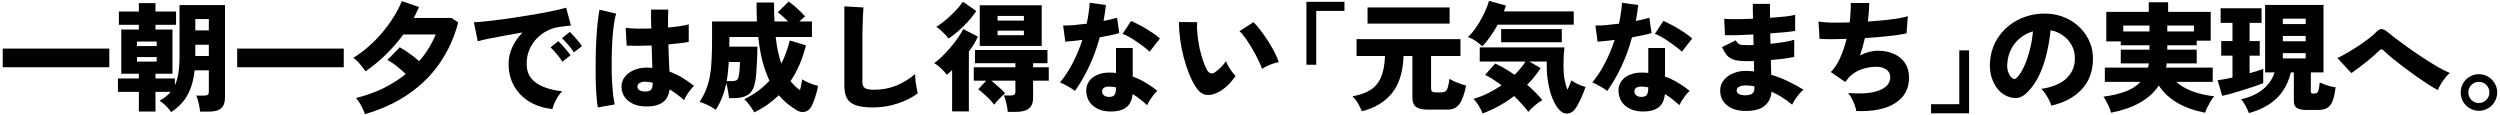
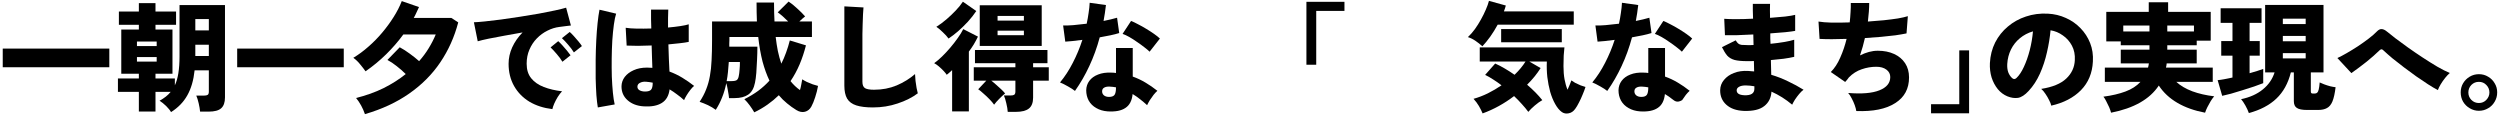
<svg xmlns="http://www.w3.org/2000/svg" width="631" height="29" viewBox="0 0 631 29" fill="none">
  <path d="M0.691 16.973V12.263H27.591V16.973H0.691Z" fill="black" />
  <path d="M43.17 28.294C42.928 27.851 42.516 27.338 41.932 26.755C41.348 26.191 40.795 25.748 40.272 25.426C40.855 25.104 41.379 24.762 41.841 24.4C42.304 24.037 42.717 23.635 43.079 23.192H39.245V28.143H35.048V23.192H29.765V19.811H35.048V18.603H30.61V7.463H35.048V6.255H30.007V2.904H35.048V0.79H39.245V2.904H44.438V6.255H39.245V7.463H43.532V18.603H39.245V19.811H44.136V21.532C44.921 19.881 45.313 17.456 45.313 14.255V1.273H56.786V24.581C56.786 25.849 56.464 26.765 55.82 27.328C55.196 27.892 54.139 28.174 52.65 28.174H50.506C50.446 27.549 50.325 26.845 50.144 26.06C49.963 25.275 49.761 24.631 49.54 24.128H51.502C51.925 24.128 52.227 24.067 52.408 23.947C52.609 23.826 52.71 23.554 52.71 23.132V17.758H49.117C48.856 20.253 48.242 22.357 47.276 24.067C46.33 25.758 44.961 27.167 43.17 28.294ZM49.299 7.674H52.71V4.806H49.299V7.674ZM49.299 14.135H52.71V11.297H49.299V14.135ZM34.566 15.554H39.547V14.406H34.566V15.554ZM34.566 11.629H39.547V10.482H34.566V11.629Z" fill="black" />
  <path d="M59.865 16.973V12.263H86.765V16.973H59.865Z" fill="black" />
  <path d="M92.109 28.808C91.586 27.278 90.841 25.919 89.875 24.732C92.391 24.108 94.695 23.283 96.789 22.256C98.882 21.209 100.754 20.022 102.404 18.694C101.7 17.989 100.945 17.325 100.14 16.701C99.335 16.057 98.55 15.534 97.785 15.131L100.895 11.931C101.72 12.374 102.555 12.907 103.4 13.531C104.266 14.155 105.061 14.789 105.786 15.433C106.711 14.386 107.516 13.3 108.201 12.172C108.905 11.025 109.499 9.868 109.982 8.7H101.8C100.552 10.411 99.123 12.062 97.513 13.652C95.903 15.242 94.152 16.691 92.26 17.999C91.898 17.476 91.455 16.902 90.932 16.278C90.428 15.634 89.845 15.071 89.181 14.588C90.489 13.803 91.757 12.867 92.985 11.78C94.233 10.693 95.39 9.516 96.457 8.248C97.543 6.959 98.51 5.641 99.355 4.293C100.22 2.924 100.905 1.585 101.408 0.277L105.755 1.787C105.554 2.23 105.343 2.682 105.121 3.145C104.92 3.608 104.689 4.071 104.427 4.534H113.937L115.658 5.651C114.692 9.334 113.182 12.696 111.129 15.735C109.076 18.774 106.46 21.401 103.28 23.615C100.12 25.829 96.396 27.56 92.109 28.808Z" fill="black" />
  <path d="M139.418 27.54C137.224 27.278 135.292 26.654 133.621 25.668C131.971 24.661 130.683 23.343 129.757 21.713C128.831 20.082 128.368 18.21 128.368 16.097C128.368 14.688 128.67 13.309 129.274 11.961C129.898 10.592 130.773 9.334 131.901 8.187C130.351 8.449 128.831 8.721 127.342 9.002C125.872 9.264 124.544 9.516 123.357 9.757C122.189 9.999 121.263 10.22 120.579 10.421L119.613 5.621C120.257 5.601 121.173 5.53 122.36 5.41C123.568 5.289 124.937 5.128 126.466 4.927C127.996 4.705 129.576 4.474 131.206 4.232C132.857 3.971 134.447 3.709 135.976 3.447C137.506 3.165 138.875 2.894 140.082 2.632C141.29 2.37 142.226 2.139 142.89 1.938L144.098 6.436C143.755 6.456 143.333 6.507 142.83 6.587C142.347 6.647 141.803 6.718 141.199 6.798C140.173 6.919 139.166 7.231 138.18 7.734C137.194 8.217 136.298 8.871 135.493 9.697C134.708 10.502 134.084 11.448 133.621 12.535C133.159 13.601 132.927 14.789 132.927 16.097C132.927 17.587 133.309 18.804 134.074 19.75C134.839 20.696 135.896 21.431 137.244 21.954C138.593 22.477 140.133 22.84 141.864 23.041C141.501 23.423 141.139 23.896 140.777 24.46C140.434 25.024 140.143 25.577 139.901 26.12C139.66 26.684 139.499 27.157 139.418 27.54ZM141.954 15.584C141.572 14.94 141.089 14.286 140.505 13.621C139.941 12.957 139.428 12.404 138.965 11.961L140.897 10.391C141.179 10.633 141.521 10.975 141.924 11.418C142.326 11.86 142.719 12.313 143.101 12.776C143.484 13.239 143.786 13.632 144.007 13.954L141.954 15.584ZM144.852 13.229C144.47 12.605 143.987 11.961 143.403 11.297C142.82 10.613 142.296 10.059 141.833 9.636L143.796 8.066C144.078 8.308 144.42 8.65 144.822 9.093C145.225 9.536 145.617 9.989 146 10.451C146.382 10.914 146.674 11.307 146.875 11.629L144.852 13.229Z" fill="black" />
  <path d="M162.484 26.845C160.813 26.744 159.455 26.231 158.408 25.305C157.361 24.38 156.848 23.192 156.868 21.743C156.888 20.898 157.16 20.123 157.683 19.418C158.227 18.714 158.972 18.15 159.918 17.727C160.884 17.285 162.011 17.063 163.299 17.063C163.541 17.063 163.772 17.073 163.993 17.093C164.215 17.093 164.436 17.104 164.658 17.124C164.637 16.339 164.607 15.473 164.567 14.527C164.547 13.561 164.517 12.545 164.476 11.478C163.289 11.518 162.142 11.548 161.035 11.569C159.948 11.569 158.992 11.548 158.167 11.508L157.925 7.01C158.629 7.13 159.555 7.201 160.703 7.221C161.85 7.241 163.078 7.231 164.386 7.191C164.366 6.406 164.346 5.621 164.325 4.836C164.325 4.031 164.325 3.226 164.325 2.421H168.673C168.653 3.105 168.633 3.83 168.613 4.594C168.592 5.339 168.592 6.124 168.613 6.949C169.74 6.849 170.766 6.728 171.692 6.587C172.638 6.446 173.353 6.295 173.836 6.134V10.572C173.272 10.693 172.537 10.804 171.632 10.904C170.746 11.005 169.77 11.106 168.703 11.206C168.743 12.474 168.784 13.702 168.824 14.889C168.884 16.057 168.935 17.114 168.975 18.06C170.122 18.482 171.209 19.006 172.235 19.63C173.262 20.253 174.248 20.938 175.194 21.682C174.892 21.924 174.57 22.266 174.228 22.709C173.886 23.152 173.574 23.605 173.292 24.067C173.01 24.53 172.799 24.933 172.658 25.275C172.095 24.752 171.501 24.269 170.877 23.826C170.273 23.363 169.649 22.94 169.005 22.558C168.804 24.168 168.14 25.315 167.012 26C165.905 26.684 164.396 26.966 162.484 26.845ZM150.891 27.117C150.75 26.312 150.629 25.275 150.528 24.007C150.448 22.739 150.387 21.34 150.347 19.811C150.327 18.261 150.327 16.661 150.347 15.01C150.367 13.36 150.418 11.75 150.498 10.18C150.579 8.61 150.689 7.161 150.83 5.832C150.971 4.484 151.132 3.357 151.313 2.451L155.51 3.447C155.288 4.132 155.097 5.067 154.936 6.255C154.775 7.442 154.644 8.771 154.544 10.24C154.463 11.689 154.413 13.199 154.393 14.769C154.373 16.339 154.383 17.868 154.423 19.358C154.483 20.827 154.574 22.176 154.695 23.403C154.815 24.611 154.966 25.597 155.147 26.362L150.891 27.117ZM162.816 23.101C163.52 23.101 164.013 22.96 164.295 22.679C164.597 22.377 164.748 21.773 164.748 20.867C164.466 20.807 164.175 20.757 163.873 20.716C163.591 20.676 163.309 20.646 163.027 20.626C162.464 20.585 161.971 20.676 161.548 20.898C161.125 21.099 160.904 21.411 160.884 21.833C160.864 22.236 161.035 22.548 161.397 22.769C161.779 22.991 162.252 23.101 162.816 23.101Z" fill="black" />
  <path d="M190.38 28.355C190.058 27.791 189.676 27.207 189.233 26.604C188.79 26 188.337 25.476 187.874 25.034C189.162 24.39 190.33 23.685 191.376 22.92C192.423 22.135 193.369 21.28 194.214 20.354C193.53 18.925 192.946 17.315 192.463 15.524C192 13.712 191.638 11.649 191.376 9.334H184.1V10.15C184.1 10.411 184.09 10.683 184.07 10.965C184.07 11.226 184.07 11.498 184.07 11.78H191.165C191.165 12.887 191.135 14.014 191.075 15.161C191.034 16.308 190.974 17.385 190.893 18.392C190.813 19.378 190.702 20.203 190.561 20.867C190.279 22.296 189.706 23.303 188.84 23.886C187.995 24.47 186.848 24.762 185.399 24.762H184.01C183.97 24.299 183.879 23.695 183.738 22.951C183.617 22.186 183.476 21.532 183.315 20.988C183.054 22.296 182.702 23.494 182.259 24.581C181.836 25.668 181.303 26.714 180.659 27.721C180.095 27.298 179.441 26.905 178.696 26.543C177.952 26.201 177.247 25.919 176.583 25.698C177.287 24.631 177.841 23.574 178.243 22.528C178.666 21.461 178.978 20.344 179.179 19.177C179.401 17.989 179.542 16.671 179.602 15.222C179.683 13.752 179.723 12.082 179.723 10.21V5.41H191.044C190.984 3.92 190.954 2.33 190.954 0.639H195.362C195.362 1.465 195.372 2.28 195.392 3.085C195.412 3.87 195.442 4.645 195.482 5.41H198.924C198.018 4.484 197.143 3.719 196.298 3.115L199.045 0.398C199.729 0.841 200.454 1.424 201.219 2.149C202.004 2.853 202.668 3.518 203.211 4.142C203.01 4.303 202.778 4.494 202.517 4.715C202.275 4.937 202.024 5.168 201.762 5.41H204.932V9.334H195.784C195.925 10.562 196.106 11.74 196.328 12.867C196.569 13.994 196.861 15.061 197.203 16.067C197.666 15.161 198.069 14.225 198.411 13.259C198.773 12.273 199.085 11.257 199.347 10.21L203.423 11.448C203 13.118 202.466 14.718 201.822 16.248C201.178 17.758 200.414 19.166 199.528 20.475C200.232 21.36 201.027 22.115 201.913 22.739C202.054 22.276 202.165 21.803 202.245 21.32C202.346 20.837 202.426 20.404 202.487 20.022C202.789 20.223 203.181 20.445 203.664 20.686C204.147 20.907 204.64 21.109 205.143 21.29C205.667 21.451 206.11 21.582 206.472 21.682C206.311 22.628 206.069 23.584 205.747 24.551C205.445 25.497 205.123 26.282 204.781 26.905C204.399 27.59 203.865 28.023 203.181 28.204C202.497 28.385 201.772 28.244 201.007 27.781C200.182 27.278 199.397 26.714 198.652 26.09C197.908 25.486 197.213 24.802 196.569 24.037C195.704 24.883 194.758 25.668 193.731 26.392C192.705 27.117 191.588 27.771 190.38 28.355ZM183.406 20.475H184.553C185.258 20.475 185.731 20.384 185.972 20.203C186.214 20.002 186.375 19.68 186.455 19.237C186.556 18.774 186.626 18.231 186.667 17.607C186.727 16.983 186.757 16.329 186.757 15.644H183.949C183.889 16.53 183.819 17.375 183.738 18.18C183.658 18.985 183.547 19.75 183.406 20.475Z" fill="black" />
  <path d="M220.329 27.117C218.598 27.117 217.2 26.946 216.133 26.604C215.066 26.261 214.291 25.688 213.808 24.883C213.345 24.078 213.114 22.981 213.114 21.592V1.606L217.944 1.877C217.904 2.24 217.864 2.823 217.824 3.628C217.783 4.413 217.753 5.249 217.733 6.134C217.713 6.879 217.693 7.704 217.673 8.61C217.673 9.516 217.673 10.512 217.673 11.599V20.656C217.673 21.441 217.894 21.974 218.337 22.256C218.78 22.518 219.534 22.649 220.601 22.649C222.674 22.649 224.576 22.286 226.307 21.562C228.058 20.817 229.608 19.861 230.957 18.694C230.977 19.197 231.017 19.77 231.077 20.414C231.158 21.038 231.248 21.642 231.349 22.226C231.47 22.789 231.57 23.232 231.651 23.554C230.222 24.621 228.521 25.476 226.549 26.12C224.596 26.785 222.523 27.117 220.329 27.117Z" fill="black" />
  <path d="M254.354 28.234C254.314 27.61 254.193 26.885 253.992 26.06C253.811 25.255 253.61 24.601 253.388 24.098H255.079C255.502 24.098 255.804 24.037 255.985 23.917C256.186 23.776 256.287 23.504 256.287 23.101V20.354H250.188C250.591 20.656 251.013 21.008 251.456 21.411C251.919 21.813 252.352 22.206 252.754 22.588C253.157 22.971 253.469 23.303 253.69 23.584C253.187 23.987 252.684 24.45 252.181 24.973C251.677 25.476 251.255 25.959 250.913 26.422C250.651 26.04 250.269 25.587 249.765 25.064C249.262 24.541 248.739 24.047 248.195 23.584C247.672 23.101 247.239 22.749 246.897 22.528L248.95 20.354H245.78V16.973H256.287V15.946H246.082V12.625H264.378V15.946H260.755V16.973H264.71V20.354H260.755V24.641C260.755 25.909 260.403 26.825 259.698 27.389C258.994 27.952 257.897 28.234 256.407 28.234H254.354ZM247.29 11.599V1.334H262.929V11.599H247.29ZM240.316 28.113V17.697C240.114 17.898 239.893 18.1 239.651 18.301C239.41 18.482 239.178 18.673 238.957 18.875C238.756 18.573 238.474 18.231 238.112 17.848C237.749 17.466 237.367 17.104 236.964 16.761C236.562 16.419 236.169 16.148 235.787 15.946C236.411 15.503 237.075 14.94 237.78 14.255C238.484 13.571 239.178 12.826 239.863 12.021C240.547 11.216 241.171 10.411 241.735 9.606C242.318 8.801 242.781 8.046 243.123 7.342L246.837 9.244C246.515 9.908 246.163 10.562 245.78 11.206C245.398 11.83 244.985 12.434 244.542 13.018V28.113H240.316ZM239.41 9.727C239.068 9.244 238.595 8.721 237.991 8.157C237.407 7.573 236.854 7.11 236.33 6.768C237.176 6.245 238.021 5.621 238.867 4.896C239.712 4.172 240.497 3.427 241.221 2.662C241.966 1.877 242.57 1.133 243.033 0.428L246.414 2.783C245.81 3.689 245.106 4.584 244.301 5.47C243.496 6.335 242.671 7.141 241.825 7.885C240.98 8.61 240.175 9.224 239.41 9.727ZM251.788 5.198H258.43V4.021H251.788V5.198ZM251.788 8.882H258.43V7.734H251.788V8.882Z" fill="black" />
  <path d="M279.594 28.113C278.487 28.033 277.521 27.751 276.696 27.268C275.87 26.805 275.236 26.181 274.794 25.396C274.371 24.611 274.16 23.735 274.16 22.769C274.18 21.884 274.441 21.099 274.944 20.414C275.468 19.71 276.202 19.177 277.148 18.814C278.094 18.432 279.211 18.271 280.5 18.331C280.902 18.331 281.295 18.361 281.677 18.422V12.112H285.904V19.328C287.031 19.73 288.098 20.233 289.104 20.837C290.13 21.441 291.137 22.135 292.123 22.92C291.821 23.182 291.499 23.524 291.157 23.947C290.835 24.369 290.523 24.812 290.221 25.275C289.939 25.738 289.708 26.161 289.527 26.543C288.963 26.02 288.369 25.517 287.745 25.034C287.142 24.551 286.518 24.118 285.874 23.735C285.713 25.386 285.109 26.553 284.062 27.238C283.036 27.942 281.546 28.234 279.594 28.113ZM271.322 22.951C270.899 22.608 270.325 22.236 269.601 21.833C268.876 21.411 268.192 21.069 267.548 20.807C268.755 19.358 269.832 17.707 270.778 15.856C271.744 13.984 272.549 12.052 273.193 10.059C272.268 10.18 271.432 10.28 270.688 10.361C269.943 10.421 269.339 10.472 268.876 10.512L268.333 6.436C268.997 6.456 269.852 6.426 270.899 6.346C271.966 6.245 273.093 6.124 274.28 5.983C274.482 5.057 274.643 4.152 274.763 3.266C274.904 2.38 274.995 1.525 275.035 0.7L279.141 1.273C279.061 1.958 278.97 2.642 278.869 3.326C278.769 3.991 278.658 4.645 278.537 5.289C279.181 5.168 279.785 5.037 280.349 4.896C280.932 4.755 281.466 4.615 281.949 4.474L282.492 8.338C281.868 8.539 281.124 8.731 280.258 8.912C279.413 9.093 278.517 9.264 277.571 9.425C276.887 11.981 276.011 14.396 274.944 16.671C273.898 18.925 272.69 21.018 271.322 22.951ZM290.161 13.048C289.839 12.726 289.386 12.343 288.802 11.901C288.239 11.458 287.625 11.015 286.96 10.572C286.316 10.109 285.672 9.697 285.028 9.334C284.384 8.972 283.821 8.71 283.338 8.549L285.481 5.289C286.004 5.49 286.598 5.772 287.262 6.134C287.947 6.476 288.631 6.859 289.315 7.281C290.02 7.704 290.674 8.127 291.278 8.549C291.882 8.972 292.375 9.365 292.757 9.727L290.161 13.048ZM279.926 24.46C280.57 24.46 281.023 24.299 281.285 23.977C281.546 23.635 281.677 23.011 281.677 22.105V22.045C281.415 22.005 281.154 21.964 280.892 21.924C280.651 21.884 280.399 21.864 280.137 21.864C279.554 21.823 279.081 21.904 278.718 22.105C278.376 22.286 278.195 22.578 278.175 22.981C278.155 23.403 278.296 23.756 278.598 24.037C278.92 24.319 279.362 24.46 279.926 24.46Z" fill="black" />
-   <path d="M307.641 23.192C306.474 23.816 305.417 24.067 304.471 23.947C303.525 23.806 302.71 23.242 302.026 22.256C301.361 21.29 300.748 20.133 300.184 18.784C299.641 17.436 299.168 15.996 298.765 14.467C298.362 12.937 298.061 11.408 297.859 9.878C297.658 8.328 297.567 6.889 297.588 5.561L302.146 5.591C302.086 6.517 302.116 7.563 302.237 8.731C302.358 9.878 302.539 11.035 302.78 12.203C303.042 13.37 303.344 14.447 303.686 15.433C304.028 16.419 304.381 17.214 304.743 17.818C305.266 18.583 305.89 18.734 306.615 18.271C307.078 17.969 307.571 17.556 308.094 17.033C308.617 16.51 309.07 15.976 309.453 15.433C309.573 15.795 309.765 16.218 310.026 16.701C310.308 17.184 310.61 17.647 310.932 18.09C311.274 18.532 311.576 18.895 311.838 19.177C311.214 20.102 310.549 20.898 309.845 21.562C309.141 22.226 308.406 22.769 307.641 23.192ZM318.54 17.365C318.339 16.761 318.017 16.017 317.574 15.131C317.151 14.225 316.658 13.3 316.095 12.354C315.531 11.387 314.967 10.502 314.404 9.697C313.84 8.892 313.317 8.288 312.834 7.885L316.366 5.591C316.91 6.094 317.503 6.778 318.148 7.644C318.812 8.489 319.456 9.405 320.08 10.391C320.704 11.377 321.257 12.343 321.74 13.289C322.223 14.215 322.565 15.01 322.767 15.675C322.002 15.815 321.237 16.047 320.472 16.369C319.707 16.691 319.063 17.023 318.54 17.365Z" fill="black" />
  <path d="M329.741 16.339V0.458H339.341V2.753H332.216V16.339H329.741Z" fill="black" />
-   <path d="M343.719 28.083C343.518 27.519 343.196 26.855 342.753 26.09C342.33 25.346 341.857 24.752 341.334 24.309C343.125 24.007 344.615 23.494 345.802 22.769C346.99 22.045 347.895 20.988 348.519 19.599C349.143 18.21 349.496 16.389 349.576 14.135H342.391V9.878H368.626V14.135H361.2V22.256C361.2 22.639 361.28 22.91 361.441 23.071C361.622 23.232 361.934 23.313 362.377 23.313H363.826C364.249 23.313 364.581 23.222 364.822 23.041C365.084 22.86 365.285 22.528 365.426 22.045C365.587 21.542 365.728 20.817 365.849 19.871C366.111 20.072 366.503 20.294 367.026 20.535C367.55 20.757 368.093 20.968 368.657 21.169C369.22 21.37 369.683 21.511 370.045 21.592C369.603 23.786 369.039 25.346 368.355 26.271C367.67 27.197 366.714 27.66 365.487 27.66H360.173C358.986 27.66 358.07 27.439 357.426 26.996C356.802 26.553 356.49 25.768 356.49 24.641V14.135H354.256C354.115 18.18 353.129 21.32 351.297 23.554C349.465 25.788 346.939 27.298 343.719 28.083ZM345.168 5.953V1.877H365.879V5.953H345.168Z" fill="black" />
  <path d="M374.212 28.626C373.97 28.043 373.658 27.419 373.276 26.755C372.893 26.11 372.441 25.507 371.917 24.943C373.145 24.601 374.353 24.138 375.54 23.554C376.748 22.951 377.895 22.276 378.982 21.532C378.277 20.988 377.573 20.495 376.869 20.052C376.164 19.589 375.49 19.207 374.846 18.905L377.382 16.037C378.207 16.399 379.022 16.822 379.827 17.305C380.652 17.788 381.468 18.311 382.273 18.875C383.42 17.768 384.346 16.651 385.05 15.524H373.487V11.961H394.862C394.802 12.525 394.742 13.209 394.681 14.014C394.641 14.819 394.621 15.705 394.621 16.671C394.621 17.919 394.711 19.036 394.892 20.022C395.074 21.008 395.325 21.884 395.647 22.649C395.869 22.186 396.06 21.743 396.221 21.32C396.402 20.898 396.533 20.555 396.613 20.294C396.835 20.455 397.147 20.656 397.549 20.898C397.972 21.119 398.425 21.33 398.908 21.532C399.391 21.713 399.814 21.854 400.176 21.954C399.995 22.538 399.753 23.182 399.451 23.886C399.17 24.591 398.858 25.265 398.515 25.909C398.193 26.553 397.881 27.076 397.579 27.479C397.137 28.103 396.593 28.475 395.949 28.596C395.305 28.737 394.731 28.636 394.228 28.294C393.604 27.851 393.041 27.177 392.538 26.271C392.034 25.386 391.612 24.359 391.27 23.192C390.948 22.005 390.706 20.757 390.545 19.448C390.404 18.12 390.364 16.812 390.424 15.524H385.986L388.854 17.184C387.928 18.653 386.791 20.052 385.443 21.381C386.993 22.709 388.271 24.007 389.277 25.275C388.693 25.597 388.059 26.05 387.375 26.634C386.691 27.217 386.147 27.751 385.745 28.234C385.302 27.63 384.769 26.986 384.145 26.302C383.541 25.617 382.877 24.933 382.152 24.249C380.944 25.174 379.666 26.01 378.318 26.755C376.969 27.499 375.601 28.123 374.212 28.626ZM374.151 11.689C373.608 11.186 373.024 10.723 372.4 10.3C371.776 9.878 371.142 9.566 370.498 9.365C371.102 8.801 371.686 8.137 372.249 7.372C372.813 6.587 373.326 5.772 373.789 4.927C374.272 4.061 374.685 3.226 375.027 2.421C375.389 1.596 375.651 0.861 375.812 0.217L380.069 1.394C380.008 1.616 379.938 1.857 379.857 2.119C379.777 2.36 379.686 2.612 379.586 2.874H397.217V6.225H378.016C377.452 7.271 376.828 8.278 376.144 9.244C375.46 10.19 374.795 11.005 374.151 11.689ZM378.891 10.663V7.342H394.198V10.663H378.891Z" fill="black" />
-   <path d="M413.943 28.113C412.836 28.033 411.87 27.751 411.045 27.268C410.219 26.805 409.585 26.181 409.143 25.396C408.72 24.611 408.509 23.735 408.509 22.769C408.529 21.884 408.79 21.099 409.293 20.414C409.817 19.71 410.551 19.177 411.497 18.814C412.443 18.432 413.56 18.271 414.849 18.331C415.251 18.331 415.644 18.361 416.026 18.422V12.112H420.253V19.328C421.38 19.73 422.447 20.233 423.453 20.837C424.479 21.441 425.486 22.135 426.472 22.92C426.17 23.182 425.848 23.524 425.506 23.947C425.184 24.369 424.872 24.812 424.57 25.275C424.288 25.738 424.057 26.161 423.876 26.543C423.312 26.02 422.718 25.517 422.094 25.034C421.491 24.551 420.867 24.118 420.223 23.735C420.062 25.386 419.458 26.553 418.411 27.238C417.385 27.942 415.895 28.234 413.943 28.113ZM405.671 22.951C405.248 22.608 404.674 22.236 403.95 21.833C403.225 21.411 402.541 21.069 401.897 20.807C403.104 19.358 404.181 17.707 405.127 15.856C406.093 13.984 406.898 12.052 407.542 10.059C406.617 10.18 405.781 10.28 405.037 10.361C404.292 10.421 403.688 10.472 403.225 10.512L402.682 6.436C403.346 6.456 404.201 6.426 405.248 6.346C406.315 6.245 407.442 6.124 408.629 5.983C408.831 5.057 408.992 4.152 409.112 3.266C409.253 2.38 409.344 1.525 409.384 0.7L413.49 1.273C413.41 1.958 413.319 2.642 413.218 3.326C413.118 3.991 413.007 4.645 412.886 5.289C413.53 5.168 414.134 5.037 414.698 4.896C415.281 4.755 415.815 4.615 416.298 4.474L416.841 8.338C416.217 8.539 415.473 8.731 414.607 8.912C413.762 9.093 412.866 9.264 411.92 9.425C411.236 11.981 410.36 14.396 409.293 16.671C408.247 18.925 407.039 21.018 405.671 22.951ZM424.51 13.048C424.188 12.726 423.735 12.343 423.151 11.901C422.588 11.458 421.974 11.015 421.309 10.572C420.665 10.109 420.021 9.697 419.377 9.334C418.733 8.972 418.17 8.71 417.687 8.549L419.83 5.289C420.353 5.49 420.947 5.772 421.611 6.134C422.296 6.476 422.98 6.859 423.664 7.281C424.369 7.704 425.023 8.127 425.627 8.549C426.231 8.972 426.724 9.365 427.106 9.727L424.51 13.048ZM414.275 24.46C414.919 24.46 415.372 24.299 415.634 23.977C415.895 23.635 416.026 23.011 416.026 22.105V22.045C415.764 22.005 415.503 21.964 415.241 21.924C415 21.884 414.748 21.864 414.486 21.864C413.903 21.823 413.43 21.904 413.067 22.105C412.725 22.286 412.544 22.578 412.524 22.981C412.504 23.403 412.645 23.756 412.947 24.037C413.269 24.319 413.711 24.46 414.275 24.46Z" fill="black" />
+   <path d="M413.943 28.113C412.836 28.033 411.87 27.751 411.045 27.268C410.219 26.805 409.585 26.181 409.143 25.396C408.72 24.611 408.509 23.735 408.509 22.769C408.529 21.884 408.79 21.099 409.293 20.414C409.817 19.71 410.551 19.177 411.497 18.814C412.443 18.432 413.56 18.271 414.849 18.331C415.251 18.331 415.644 18.361 416.026 18.422V12.112H420.253V19.328C421.38 19.73 422.447 20.233 423.453 20.837C424.479 21.441 425.486 22.135 426.472 22.92C426.17 23.182 425.848 23.524 425.506 23.947C425.184 24.369 424.872 24.812 424.57 25.275C423.312 26.02 422.718 25.517 422.094 25.034C421.491 24.551 420.867 24.118 420.223 23.735C420.062 25.386 419.458 26.553 418.411 27.238C417.385 27.942 415.895 28.234 413.943 28.113ZM405.671 22.951C405.248 22.608 404.674 22.236 403.95 21.833C403.225 21.411 402.541 21.069 401.897 20.807C403.104 19.358 404.181 17.707 405.127 15.856C406.093 13.984 406.898 12.052 407.542 10.059C406.617 10.18 405.781 10.28 405.037 10.361C404.292 10.421 403.688 10.472 403.225 10.512L402.682 6.436C403.346 6.456 404.201 6.426 405.248 6.346C406.315 6.245 407.442 6.124 408.629 5.983C408.831 5.057 408.992 4.152 409.112 3.266C409.253 2.38 409.344 1.525 409.384 0.7L413.49 1.273C413.41 1.958 413.319 2.642 413.218 3.326C413.118 3.991 413.007 4.645 412.886 5.289C413.53 5.168 414.134 5.037 414.698 4.896C415.281 4.755 415.815 4.615 416.298 4.474L416.841 8.338C416.217 8.539 415.473 8.731 414.607 8.912C413.762 9.093 412.866 9.264 411.92 9.425C411.236 11.981 410.36 14.396 409.293 16.671C408.247 18.925 407.039 21.018 405.671 22.951ZM424.51 13.048C424.188 12.726 423.735 12.343 423.151 11.901C422.588 11.458 421.974 11.015 421.309 10.572C420.665 10.109 420.021 9.697 419.377 9.334C418.733 8.972 418.17 8.71 417.687 8.549L419.83 5.289C420.353 5.49 420.947 5.772 421.611 6.134C422.296 6.476 422.98 6.859 423.664 7.281C424.369 7.704 425.023 8.127 425.627 8.549C426.231 8.972 426.724 9.365 427.106 9.727L424.51 13.048ZM414.275 24.46C414.919 24.46 415.372 24.299 415.634 23.977C415.895 23.635 416.026 23.011 416.026 22.105V22.045C415.764 22.005 415.503 21.964 415.241 21.924C415 21.884 414.748 21.864 414.486 21.864C413.903 21.823 413.43 21.904 413.067 22.105C412.725 22.286 412.544 22.578 412.524 22.981C412.504 23.403 412.645 23.756 412.947 24.037C413.269 24.319 413.711 24.46 414.275 24.46Z" fill="black" />
  <path d="M440.118 27.992C438.246 27.912 436.777 27.389 435.71 26.422C434.664 25.476 434.151 24.249 434.171 22.739C434.191 21.773 434.513 20.918 435.137 20.173C435.761 19.408 436.596 18.824 437.643 18.422C438.709 17.999 439.917 17.828 441.266 17.909C441.507 17.929 441.749 17.949 441.99 17.969C442.252 17.969 442.503 17.989 442.745 18.029L442.685 15.403C442.403 15.423 442.121 15.433 441.839 15.433C441.578 15.433 441.306 15.433 441.024 15.433C439.655 15.433 438.579 15.332 437.794 15.131C437.029 14.91 436.415 14.547 435.952 14.044C435.509 13.521 435.066 12.806 434.624 11.901L438.095 10.18C438.297 10.522 438.498 10.784 438.699 10.965C438.901 11.146 439.182 11.267 439.545 11.327C439.927 11.367 440.45 11.387 441.115 11.387C441.356 11.387 441.598 11.387 441.839 11.387C442.081 11.387 442.332 11.377 442.594 11.357L442.534 8.7C441.044 8.781 439.655 8.841 438.367 8.882C437.079 8.902 436.083 8.902 435.378 8.882L435.197 4.745C435.902 4.806 436.908 4.836 438.216 4.836C439.545 4.836 440.964 4.796 442.473 4.715C442.453 3.971 442.433 3.286 442.413 2.662C442.413 2.018 442.413 1.455 442.413 0.972H446.76C446.72 1.897 446.72 3.075 446.76 4.504C448.169 4.403 449.447 4.293 450.594 4.172C451.742 4.031 452.577 3.89 453.1 3.749V7.795C452.577 7.895 451.742 8.006 450.594 8.127C449.467 8.227 448.209 8.328 446.821 8.429C446.821 8.871 446.821 9.314 446.821 9.757C446.841 10.18 446.861 10.613 446.881 11.055C448.109 10.934 449.256 10.784 450.323 10.602C451.39 10.421 452.235 10.23 452.859 10.029V14.346C452.094 14.527 451.198 14.688 450.172 14.829C449.165 14.95 448.099 15.061 446.972 15.161L447.062 18.875C448.552 19.317 449.971 19.871 451.319 20.535C452.688 21.179 453.986 21.884 455.214 22.649C454.851 22.91 454.479 23.273 454.097 23.735C453.714 24.198 453.362 24.671 453.04 25.154C452.738 25.637 452.507 26.06 452.346 26.422C450.715 25.054 448.974 23.957 447.123 23.132C447.022 24.701 446.408 25.919 445.281 26.785C444.174 27.67 442.453 28.073 440.118 27.992ZM440.239 24.037C441.95 24.118 442.805 23.574 442.805 22.407V21.773C442.423 21.713 442.05 21.662 441.688 21.622C441.326 21.582 440.964 21.562 440.601 21.562C439.877 21.562 439.313 21.682 438.911 21.924C438.528 22.145 438.337 22.437 438.337 22.799C438.337 23.564 438.971 23.977 440.239 24.037Z" fill="black" />
  <path d="M468.528 28.023C468.467 27.6 468.337 27.107 468.135 26.543C467.934 25.98 467.682 25.416 467.381 24.852C467.099 24.289 466.797 23.826 466.475 23.464C469.896 23.745 472.523 23.524 474.355 22.799C476.186 22.075 477.102 20.958 477.102 19.448C477.102 18.683 476.78 18.06 476.136 17.576C475.492 17.093 474.636 16.852 473.57 16.852C472.322 16.852 471.094 17.063 469.886 17.486C468.679 17.889 467.602 18.573 466.656 19.539C466.515 19.74 466.364 19.941 466.203 20.143C466.042 20.344 465.881 20.525 465.72 20.686L462.097 18.18C463.043 17.234 463.838 16.017 464.482 14.527C465.146 13.038 465.68 11.468 466.082 9.817C463.365 9.918 461.091 9.918 459.259 9.817L458.988 5.44C459.813 5.581 460.92 5.671 462.309 5.712C463.697 5.732 465.217 5.712 466.867 5.651C466.968 4.766 467.038 3.9 467.079 3.055C467.139 2.209 467.159 1.445 467.139 0.76H471.788C471.788 1.424 471.758 2.159 471.698 2.964C471.637 3.749 471.557 4.574 471.456 5.44C472.865 5.339 474.214 5.228 475.502 5.108C476.81 4.967 477.988 4.816 479.034 4.655C480.081 4.474 480.916 4.282 481.54 4.081L481.208 8.429C480.443 8.59 479.507 8.751 478.4 8.912C477.293 9.053 476.075 9.183 474.747 9.304C473.439 9.425 472.09 9.526 470.702 9.606C470.38 11.055 469.967 12.514 469.464 13.984C470.229 13.601 470.983 13.309 471.728 13.108C472.473 12.907 473.217 12.806 473.962 12.806C475.512 12.806 476.881 13.078 478.068 13.621C479.256 14.165 480.181 14.94 480.846 15.946C481.51 16.953 481.842 18.15 481.842 19.539C481.842 22.397 480.675 24.561 478.34 26.03C476.025 27.519 472.755 28.183 468.528 28.023Z" fill="black" />
  <path d="M487.397 28.596V26.302H494.522V12.716H496.998V28.596H487.397Z" fill="black" />
  <path d="M517.739 26.664C517.658 26.261 517.477 25.799 517.195 25.275C516.934 24.732 516.622 24.198 516.259 23.675C515.917 23.152 515.565 22.739 515.203 22.437C518.041 21.994 520.144 21.129 521.513 19.841C522.881 18.553 523.606 17.003 523.686 15.191C523.767 13.823 523.525 12.605 522.962 11.538C522.398 10.472 521.633 9.606 520.667 8.942C519.721 8.258 518.685 7.825 517.558 7.644C517.397 9.435 517.095 11.287 516.652 13.199C516.229 15.091 515.636 16.892 514.871 18.603C514.106 20.294 513.16 21.743 512.033 22.951C511.087 23.977 510.191 24.561 509.346 24.701C508.5 24.822 507.605 24.692 506.659 24.309C505.733 23.927 504.928 23.323 504.243 22.498C503.559 21.652 503.036 20.666 502.674 19.539C502.331 18.392 502.191 17.184 502.251 15.916C502.352 14.024 502.794 12.293 503.579 10.723C504.384 9.153 505.451 7.815 506.78 6.708C508.108 5.581 509.628 4.735 511.338 4.172C513.069 3.588 514.911 3.347 516.863 3.447C518.494 3.528 520.013 3.89 521.422 4.534C522.831 5.158 524.059 6.013 525.105 7.1C526.172 8.187 526.987 9.445 527.551 10.874C528.114 12.303 528.346 13.853 528.245 15.524C528.104 18.442 527.098 20.857 525.226 22.769C523.354 24.661 520.858 25.959 517.739 26.664ZM508.953 19.69C509.638 19.046 510.262 18.11 510.825 16.882C511.409 15.634 511.902 14.235 512.304 12.686C512.707 11.116 512.979 9.526 513.12 7.915C511.872 8.278 510.765 8.861 509.799 9.667C508.853 10.451 508.108 11.398 507.564 12.504C507.021 13.611 506.709 14.829 506.629 16.157C506.588 16.942 506.669 17.627 506.87 18.21C507.091 18.794 507.403 19.277 507.806 19.66C508.188 20.042 508.571 20.052 508.953 19.69Z" fill="black" />
  <path d="M532.834 28.445C532.734 28.043 532.572 27.58 532.351 27.056C532.13 26.553 531.888 26.06 531.627 25.577C531.385 25.074 531.143 24.681 530.902 24.4C533.035 24.118 534.887 23.685 536.457 23.101C538.027 22.518 539.295 21.703 540.261 20.656H531.264V17.063H542.163C542.203 16.902 542.244 16.731 542.284 16.55C542.324 16.369 542.354 16.188 542.374 16.007H535.28V12.535H542.525V11.418H535.28V10.451H531.627V2.994H542.344V0.579H547.235V2.994H557.983V10.27H554.451V11.418H547.024V12.535H554.451V16.007H546.873C546.833 16.389 546.772 16.741 546.692 17.063H558.496V20.656H549.288C550.335 21.622 551.683 22.417 553.334 23.041C554.984 23.645 556.826 24.067 558.859 24.309C558.597 24.611 558.305 25.014 557.983 25.517C557.681 26.02 557.399 26.533 557.138 27.056C556.876 27.58 556.685 28.043 556.564 28.445C553.887 27.942 551.562 27.117 549.59 25.97C547.618 24.822 546.048 23.363 544.88 21.592C542.606 25.034 538.591 27.318 532.834 28.445ZM547.024 7.946H553.756V6.436H547.024V7.946ZM535.914 7.946H542.525V6.436H535.914V7.946Z" fill="black" />
  <path d="M567.614 28.536C567.413 27.952 567.121 27.318 566.738 26.634C566.356 25.949 565.994 25.416 565.652 25.034C567.866 24.571 569.687 23.756 571.116 22.588C572.565 21.421 573.562 19.982 574.105 18.271H571.72V1.243H586.453V18.271H583.253V23.101C583.253 23.323 583.303 23.464 583.404 23.524C583.504 23.584 583.655 23.615 583.857 23.615H584.189C584.47 23.615 584.692 23.544 584.853 23.403C585.014 23.262 585.145 22.991 585.245 22.588C585.346 22.186 585.426 21.592 585.487 20.807C585.769 20.948 586.151 21.109 586.634 21.29C587.117 21.471 587.62 21.632 588.144 21.773C588.667 21.894 589.12 21.974 589.502 22.015C589.321 23.544 589.059 24.732 588.717 25.577C588.375 26.402 587.912 26.966 587.329 27.268C586.765 27.59 586.03 27.751 585.125 27.751H582.256C581.069 27.751 580.224 27.58 579.72 27.238C579.217 26.916 578.966 26.342 578.966 25.517V18.271H578.211C577.527 21.028 576.299 23.242 574.528 24.913C572.777 26.563 570.472 27.771 567.614 28.536ZM560.881 24.188L559.734 20.233C560.197 20.193 560.751 20.113 561.395 19.992C562.039 19.871 562.733 19.73 563.478 19.569V14.044H560.64V10.361H563.478V5.772H560.489V2.089H570.814V5.772H567.795V10.361H570.361V14.044H567.795V18.482C569.224 18.08 570.371 17.717 571.237 17.395V20.988C570.633 21.23 569.868 21.511 568.942 21.833C568.016 22.135 567.04 22.447 566.014 22.769C565.007 23.091 564.041 23.383 563.116 23.645C562.21 23.886 561.465 24.067 560.881 24.188ZM576.188 10.421H581.955V9.063H576.188V10.421ZM576.188 6.074H581.955V4.715H576.188V6.074ZM576.188 14.739H581.955V13.41H576.188V14.739Z" fill="black" />
  <path d="M615.315 22.739C614.591 22.357 613.756 21.864 612.81 21.26C611.884 20.656 610.897 19.992 609.851 19.267C608.824 18.523 607.798 17.768 606.771 17.003C605.745 16.218 604.779 15.463 603.873 14.739C602.988 13.994 602.223 13.32 601.579 12.716C601.377 12.514 601.206 12.424 601.065 12.444C600.945 12.444 600.794 12.525 600.612 12.686C599.667 13.611 598.57 14.578 597.322 15.584C596.074 16.57 594.796 17.526 593.487 18.452L589.955 14.648C590.619 14.346 591.404 13.934 592.31 13.41C593.216 12.887 594.152 12.313 595.118 11.689C596.084 11.045 596.99 10.401 597.835 9.757C598.68 9.113 599.365 8.519 599.888 7.976C600.331 7.513 600.753 7.302 601.156 7.342C601.558 7.362 602.011 7.583 602.514 8.006C602.977 8.388 603.662 8.932 604.567 9.636C605.493 10.341 606.55 11.116 607.737 11.961C608.925 12.806 610.163 13.652 611.451 14.497C612.739 15.342 613.977 16.117 615.164 16.822C616.352 17.506 617.409 18.039 618.334 18.422C617.972 18.724 617.58 19.136 617.157 19.66C616.754 20.163 616.382 20.696 616.04 21.26C615.718 21.803 615.476 22.296 615.315 22.739Z" fill="black" />
  <path d="M625.671 27.962C624.846 27.962 624.081 27.751 623.376 27.328C622.672 26.926 622.108 26.372 621.686 25.668C621.283 24.963 621.082 24.178 621.082 23.313C621.082 22.467 621.283 21.703 621.686 21.018C622.108 20.314 622.662 19.76 623.346 19.358C624.051 18.935 624.825 18.724 625.671 18.724C626.536 18.724 627.311 18.935 627.995 19.358C628.7 19.76 629.253 20.314 629.656 21.018C630.079 21.703 630.29 22.467 630.29 23.313C630.29 24.178 630.079 24.963 629.656 25.668C629.253 26.372 628.7 26.926 627.995 27.328C627.291 27.751 626.516 27.962 625.671 27.962ZM625.671 26C626.416 26 627.039 25.738 627.543 25.215C628.066 24.671 628.328 24.047 628.328 23.343C628.328 22.618 628.076 21.994 627.573 21.471C627.07 20.928 626.436 20.656 625.671 20.656C624.926 20.656 624.292 20.918 623.769 21.441C623.266 21.964 623.014 22.598 623.014 23.343C623.014 24.067 623.266 24.692 623.769 25.215C624.292 25.738 624.926 26 625.671 26Z" fill="black" />
</svg>